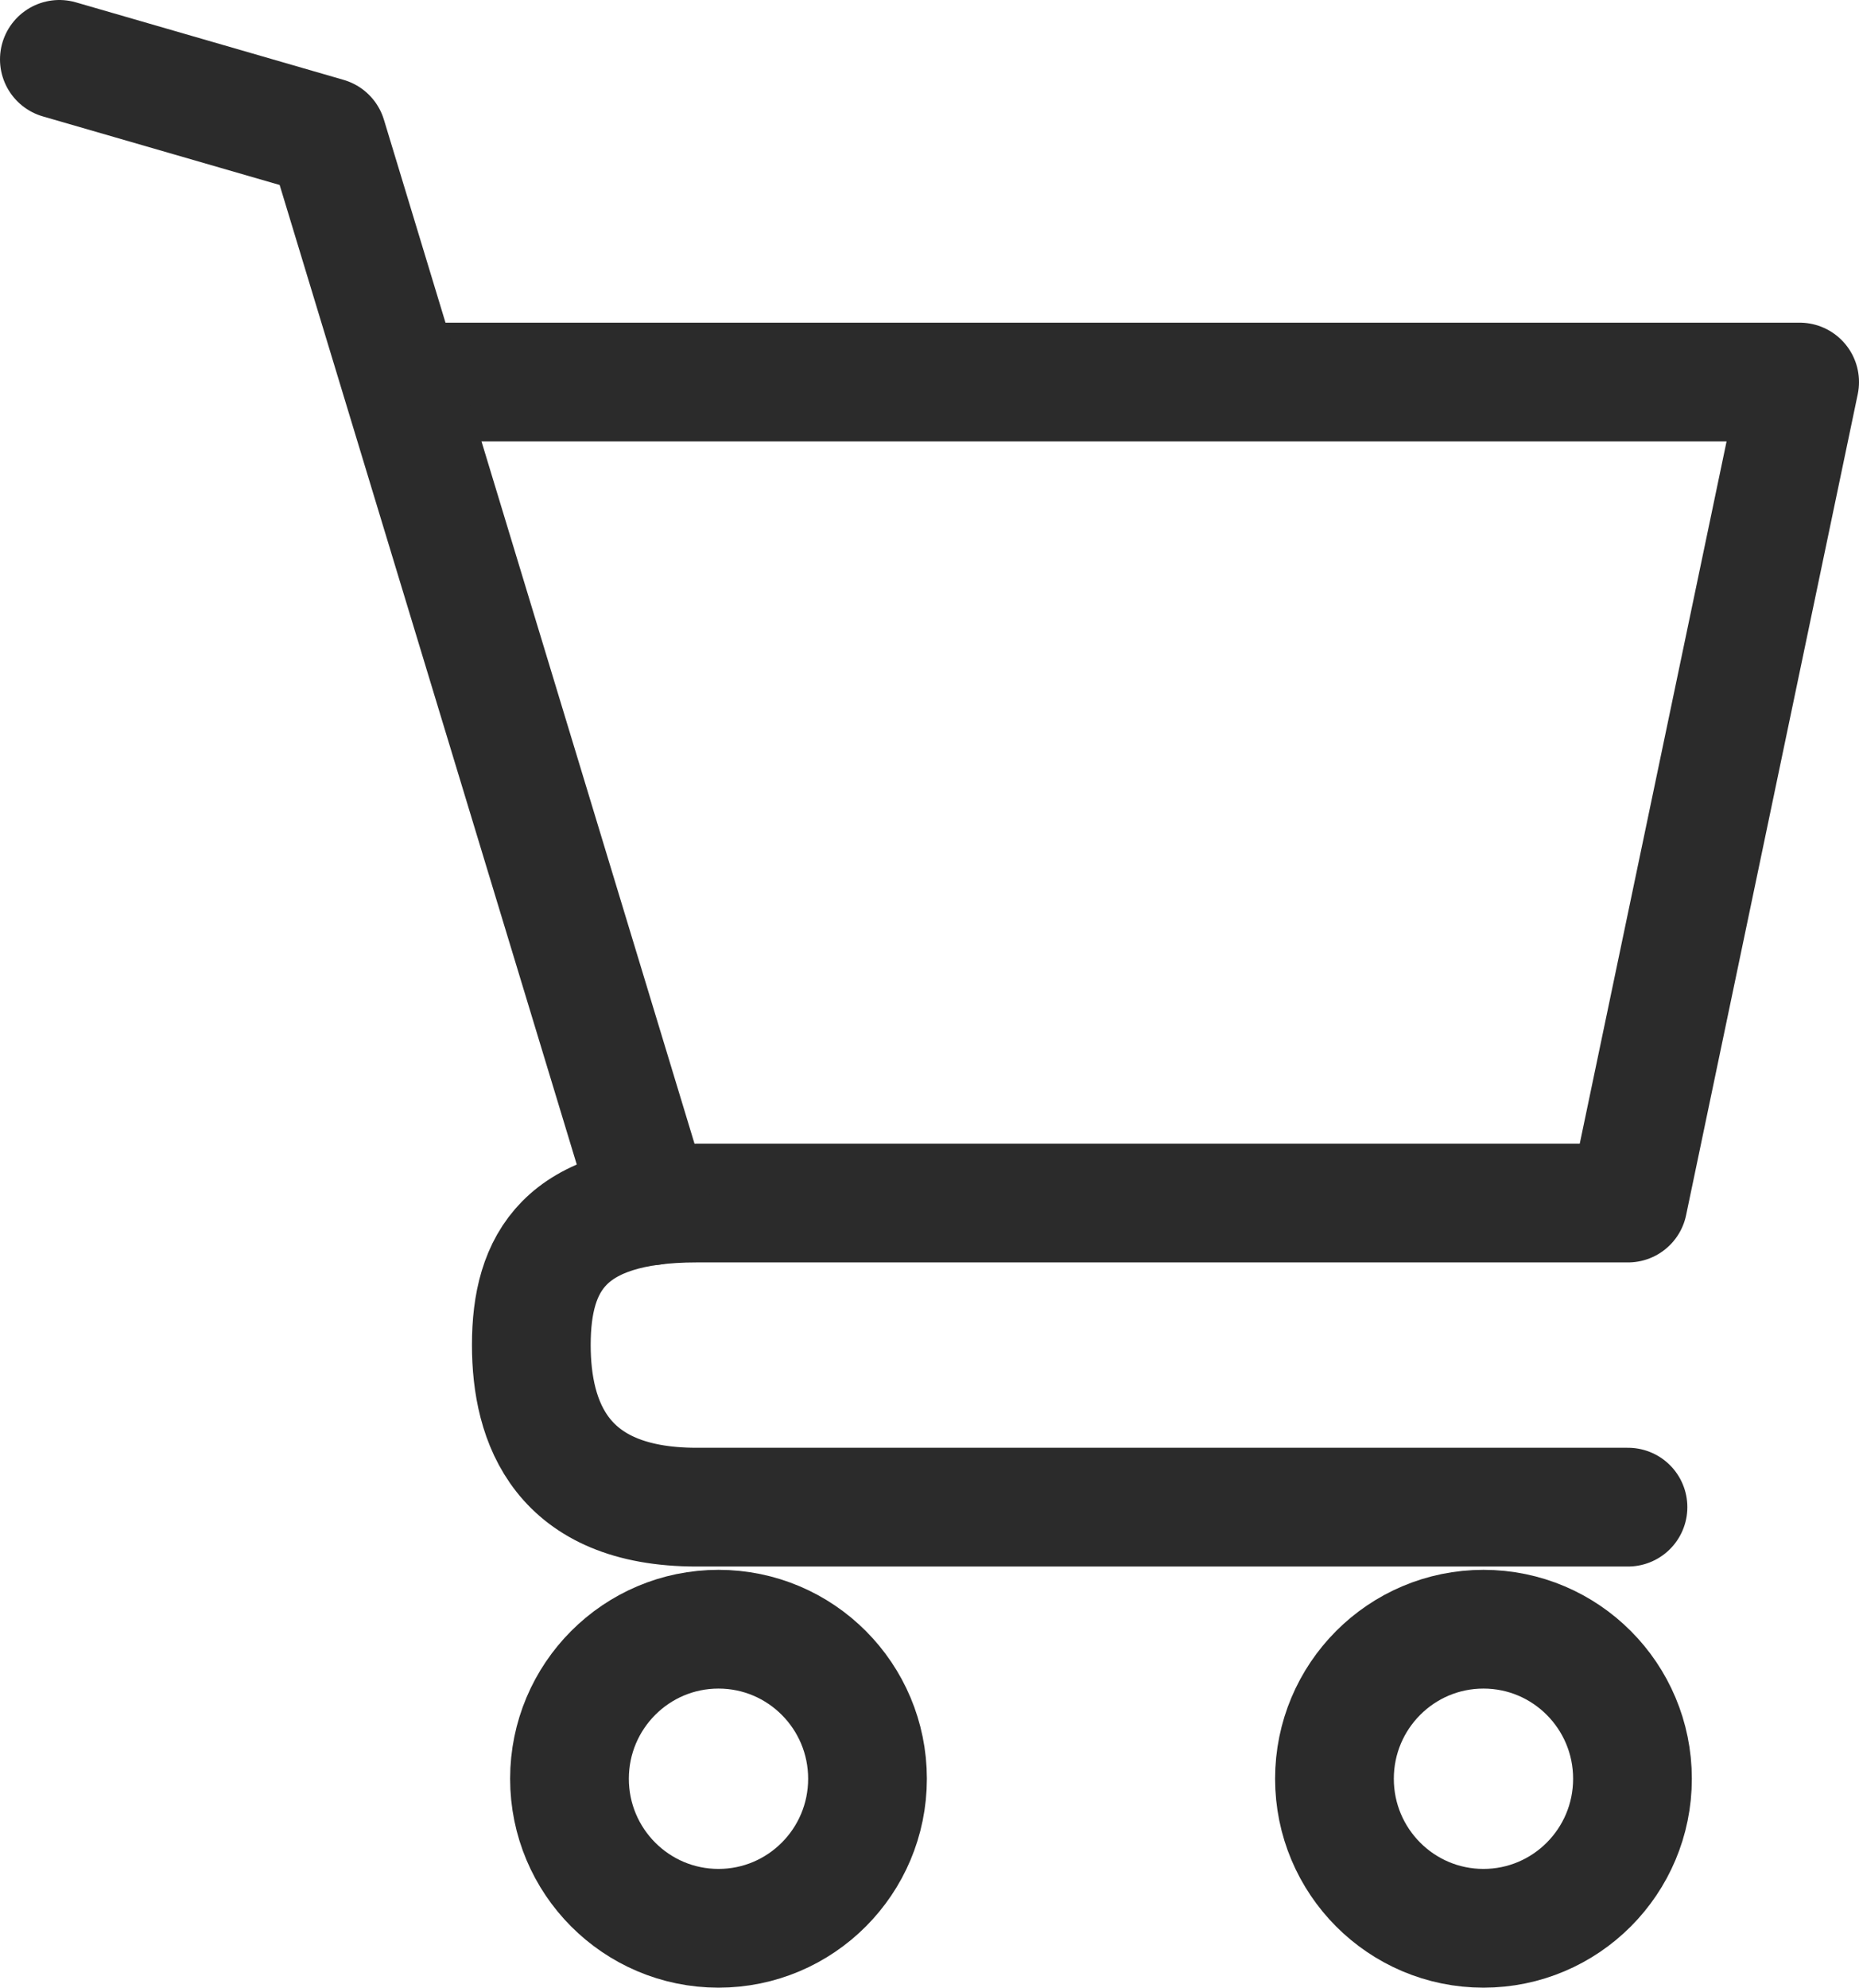
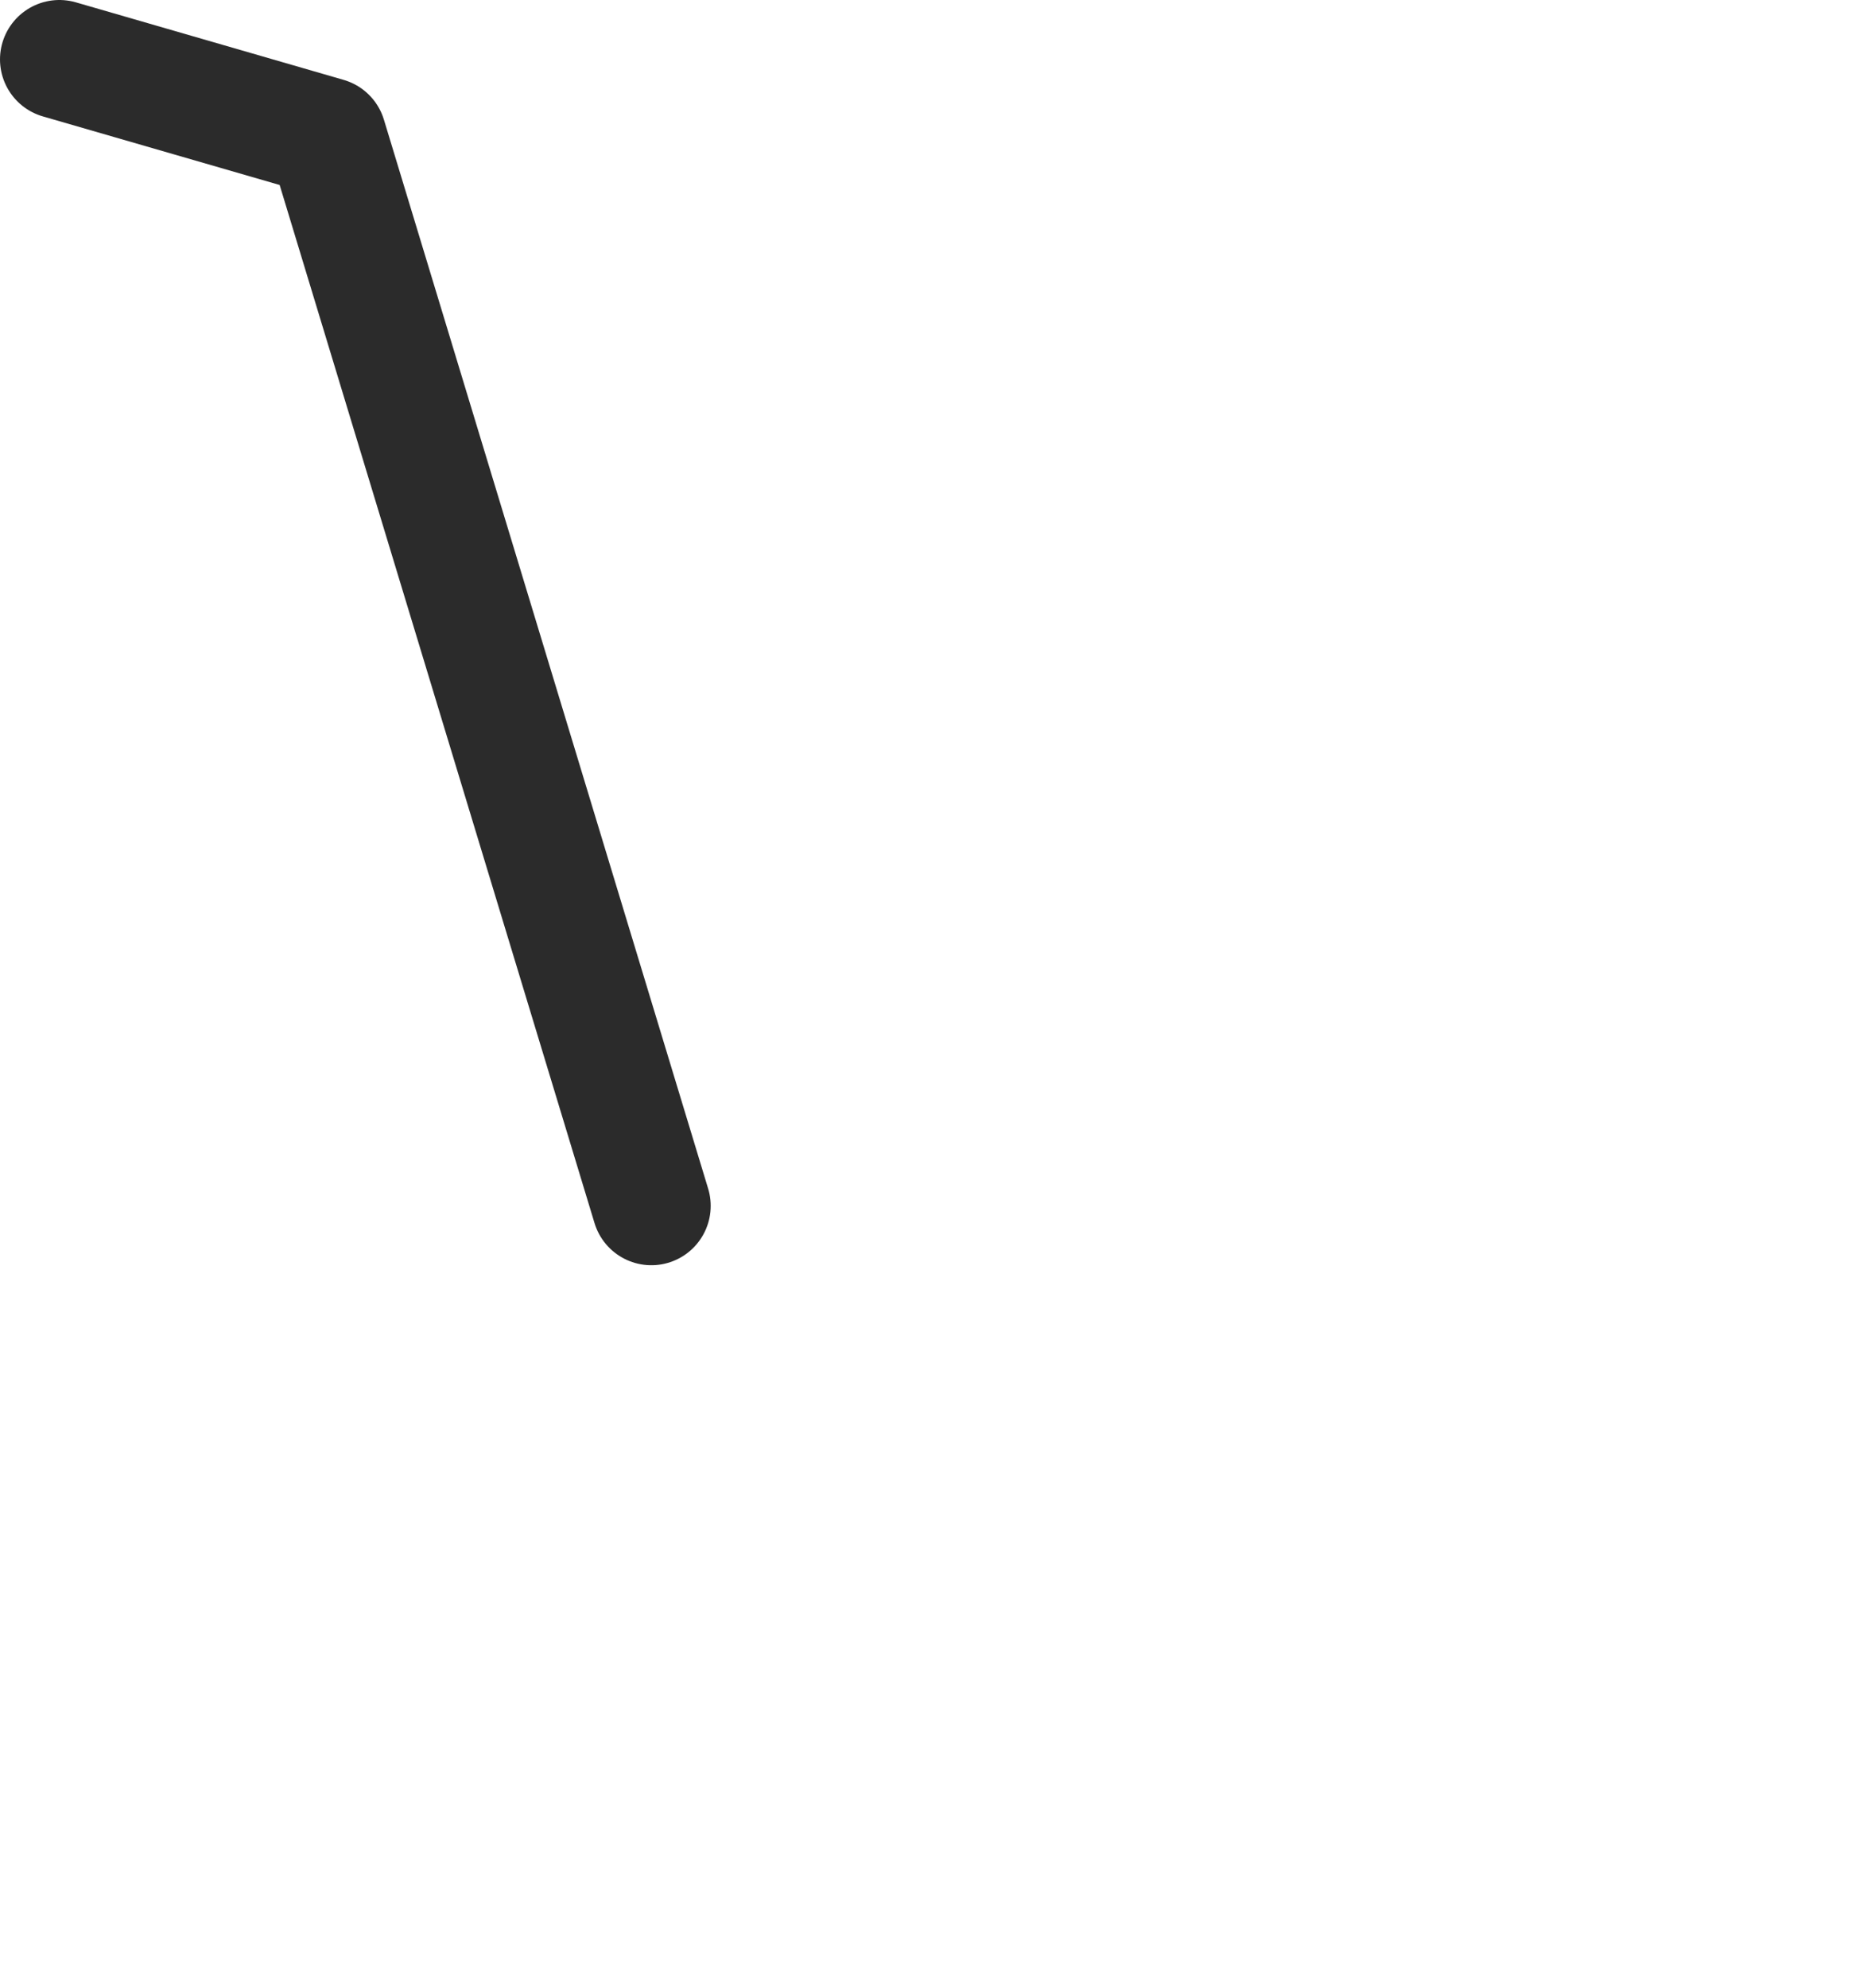
<svg xmlns="http://www.w3.org/2000/svg" id="_レイヤー_2" data-name="レイヤー_2" width="21.92" height="23.433" viewBox="0 0 21.92 23.433">
  <defs>
    <style>
      .cls-1 {
        fill: none;
        stroke: #2b2b2b;
        stroke-linecap: round;
        stroke-linejoin: round;
        stroke-width: 1.4px;
      }
    </style>
  </defs>
  <g id="_デザイン" data-name="デザイン">
    <g>
-       <path class="cls-1" d="M19.196,17.768h-10.983c-1.598,0-1.948-.999-1.948-1.912,0-.974.392-1.673,1.948-1.673h10.983l2.024-9.679H4.955" />
      <polyline class="cls-1" points=".7 .7 3.857 1.614 7.68 14.216" />
-       <ellipse class="cls-1" cx="8.472" cy="20.97" rx="1.757" ry="1.763" />
-       <ellipse class="cls-1" cx="17.492" cy="20.97" rx="1.757" ry="1.763" />
    </g>
  </g>
</svg>